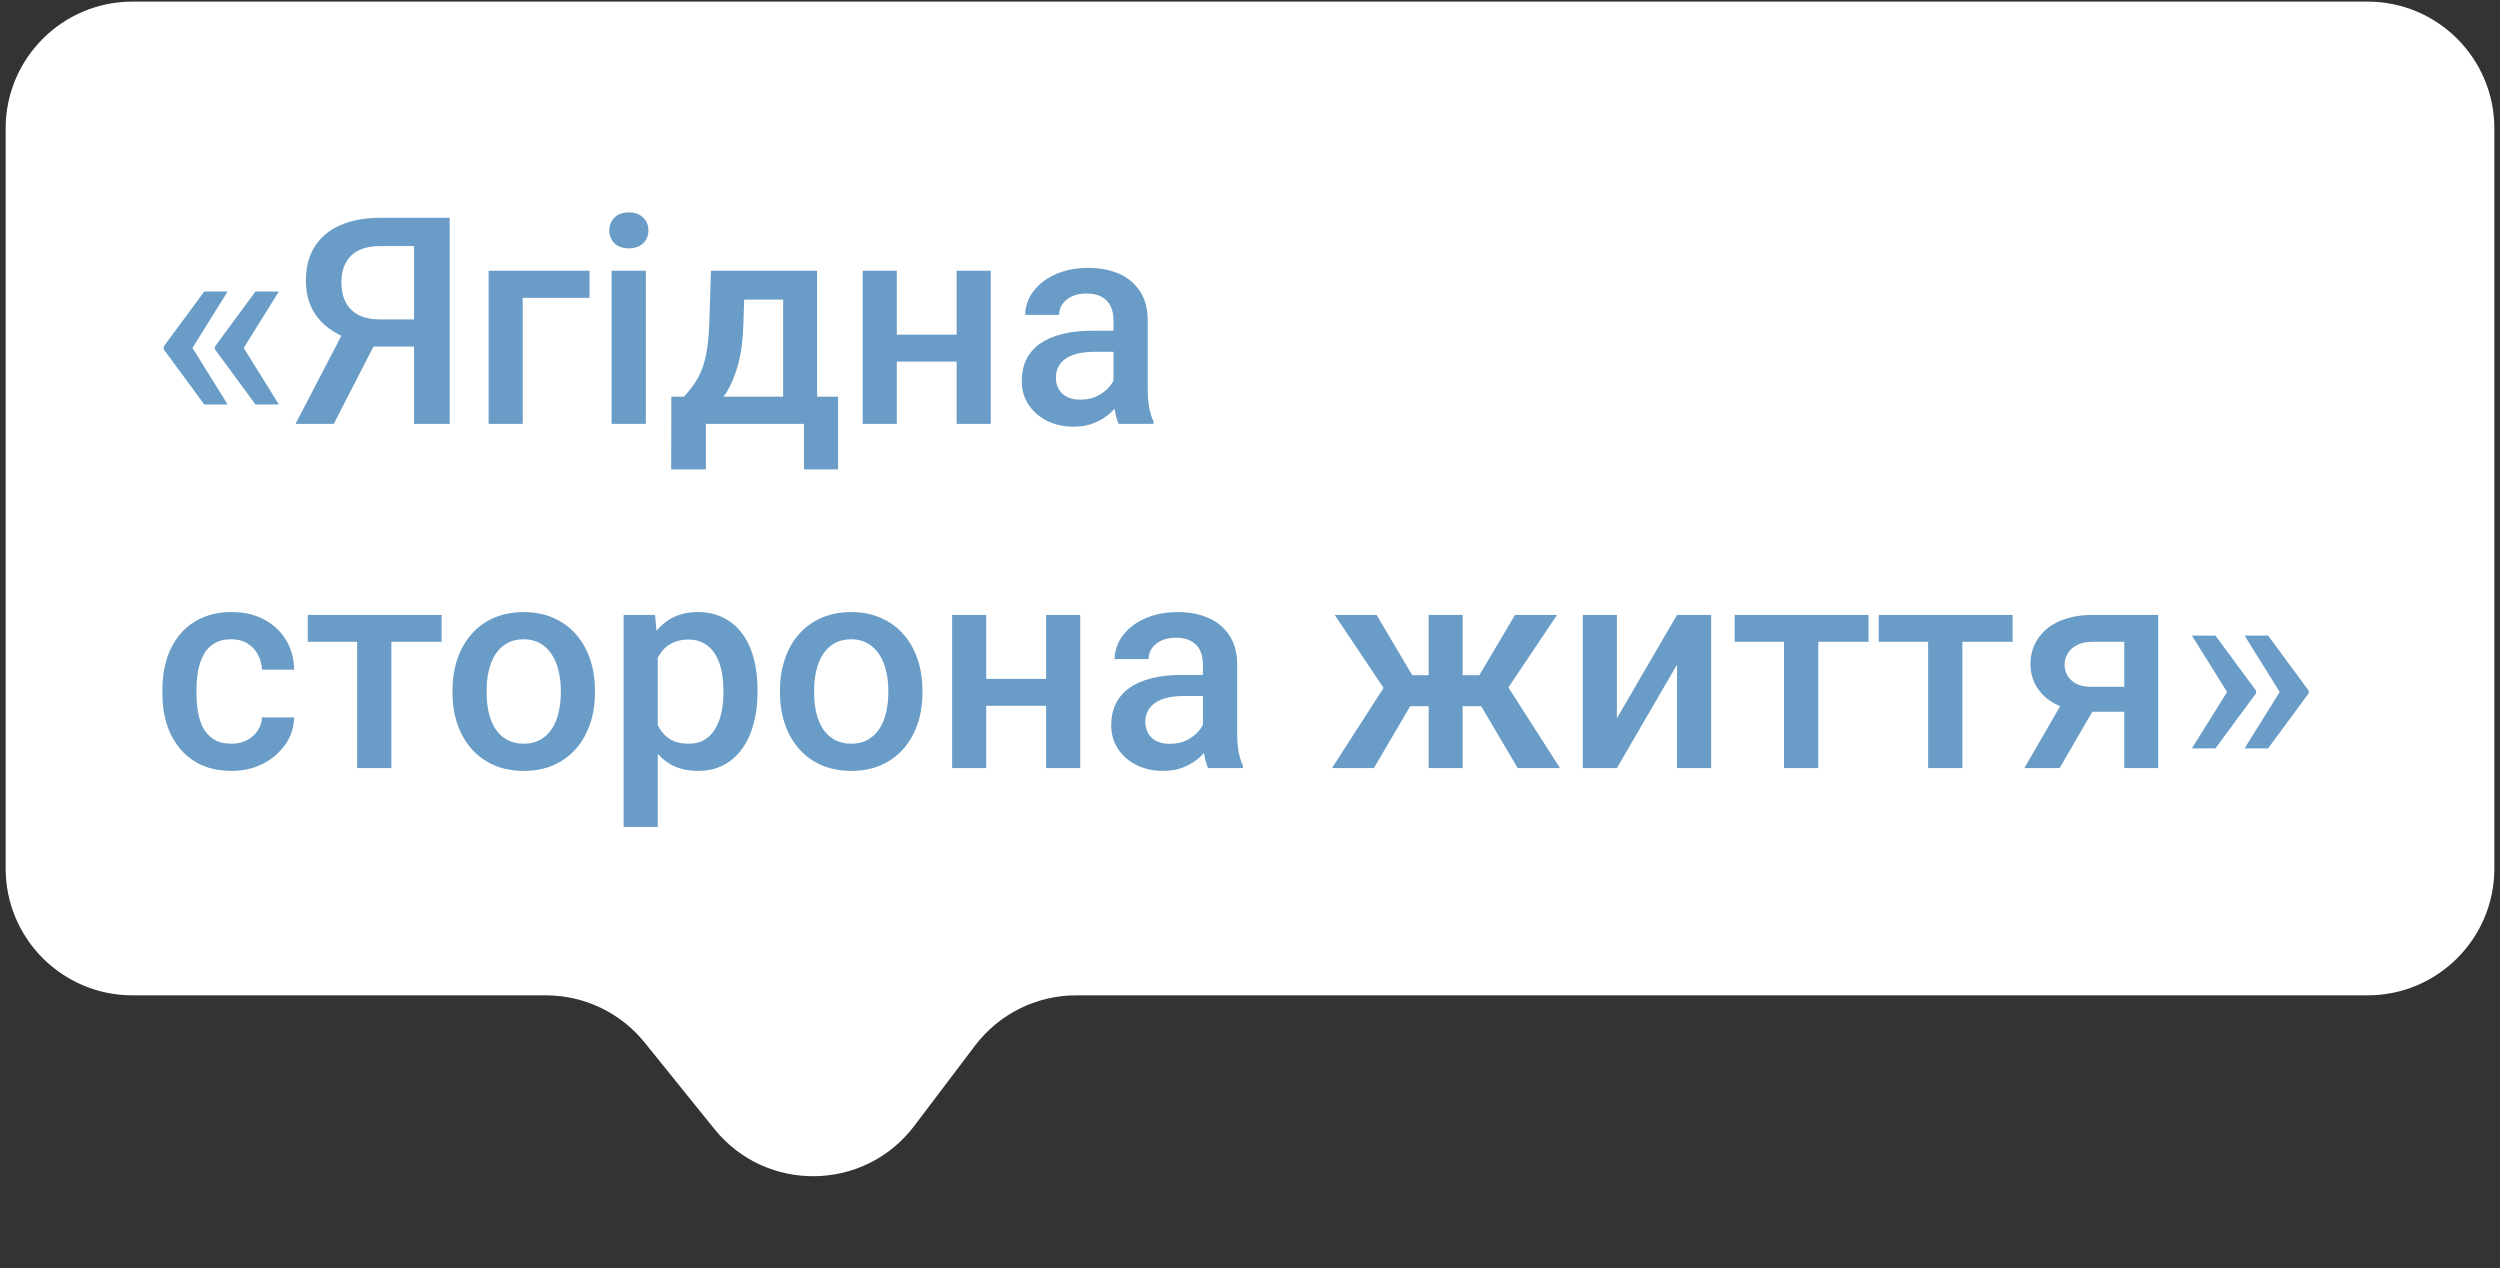
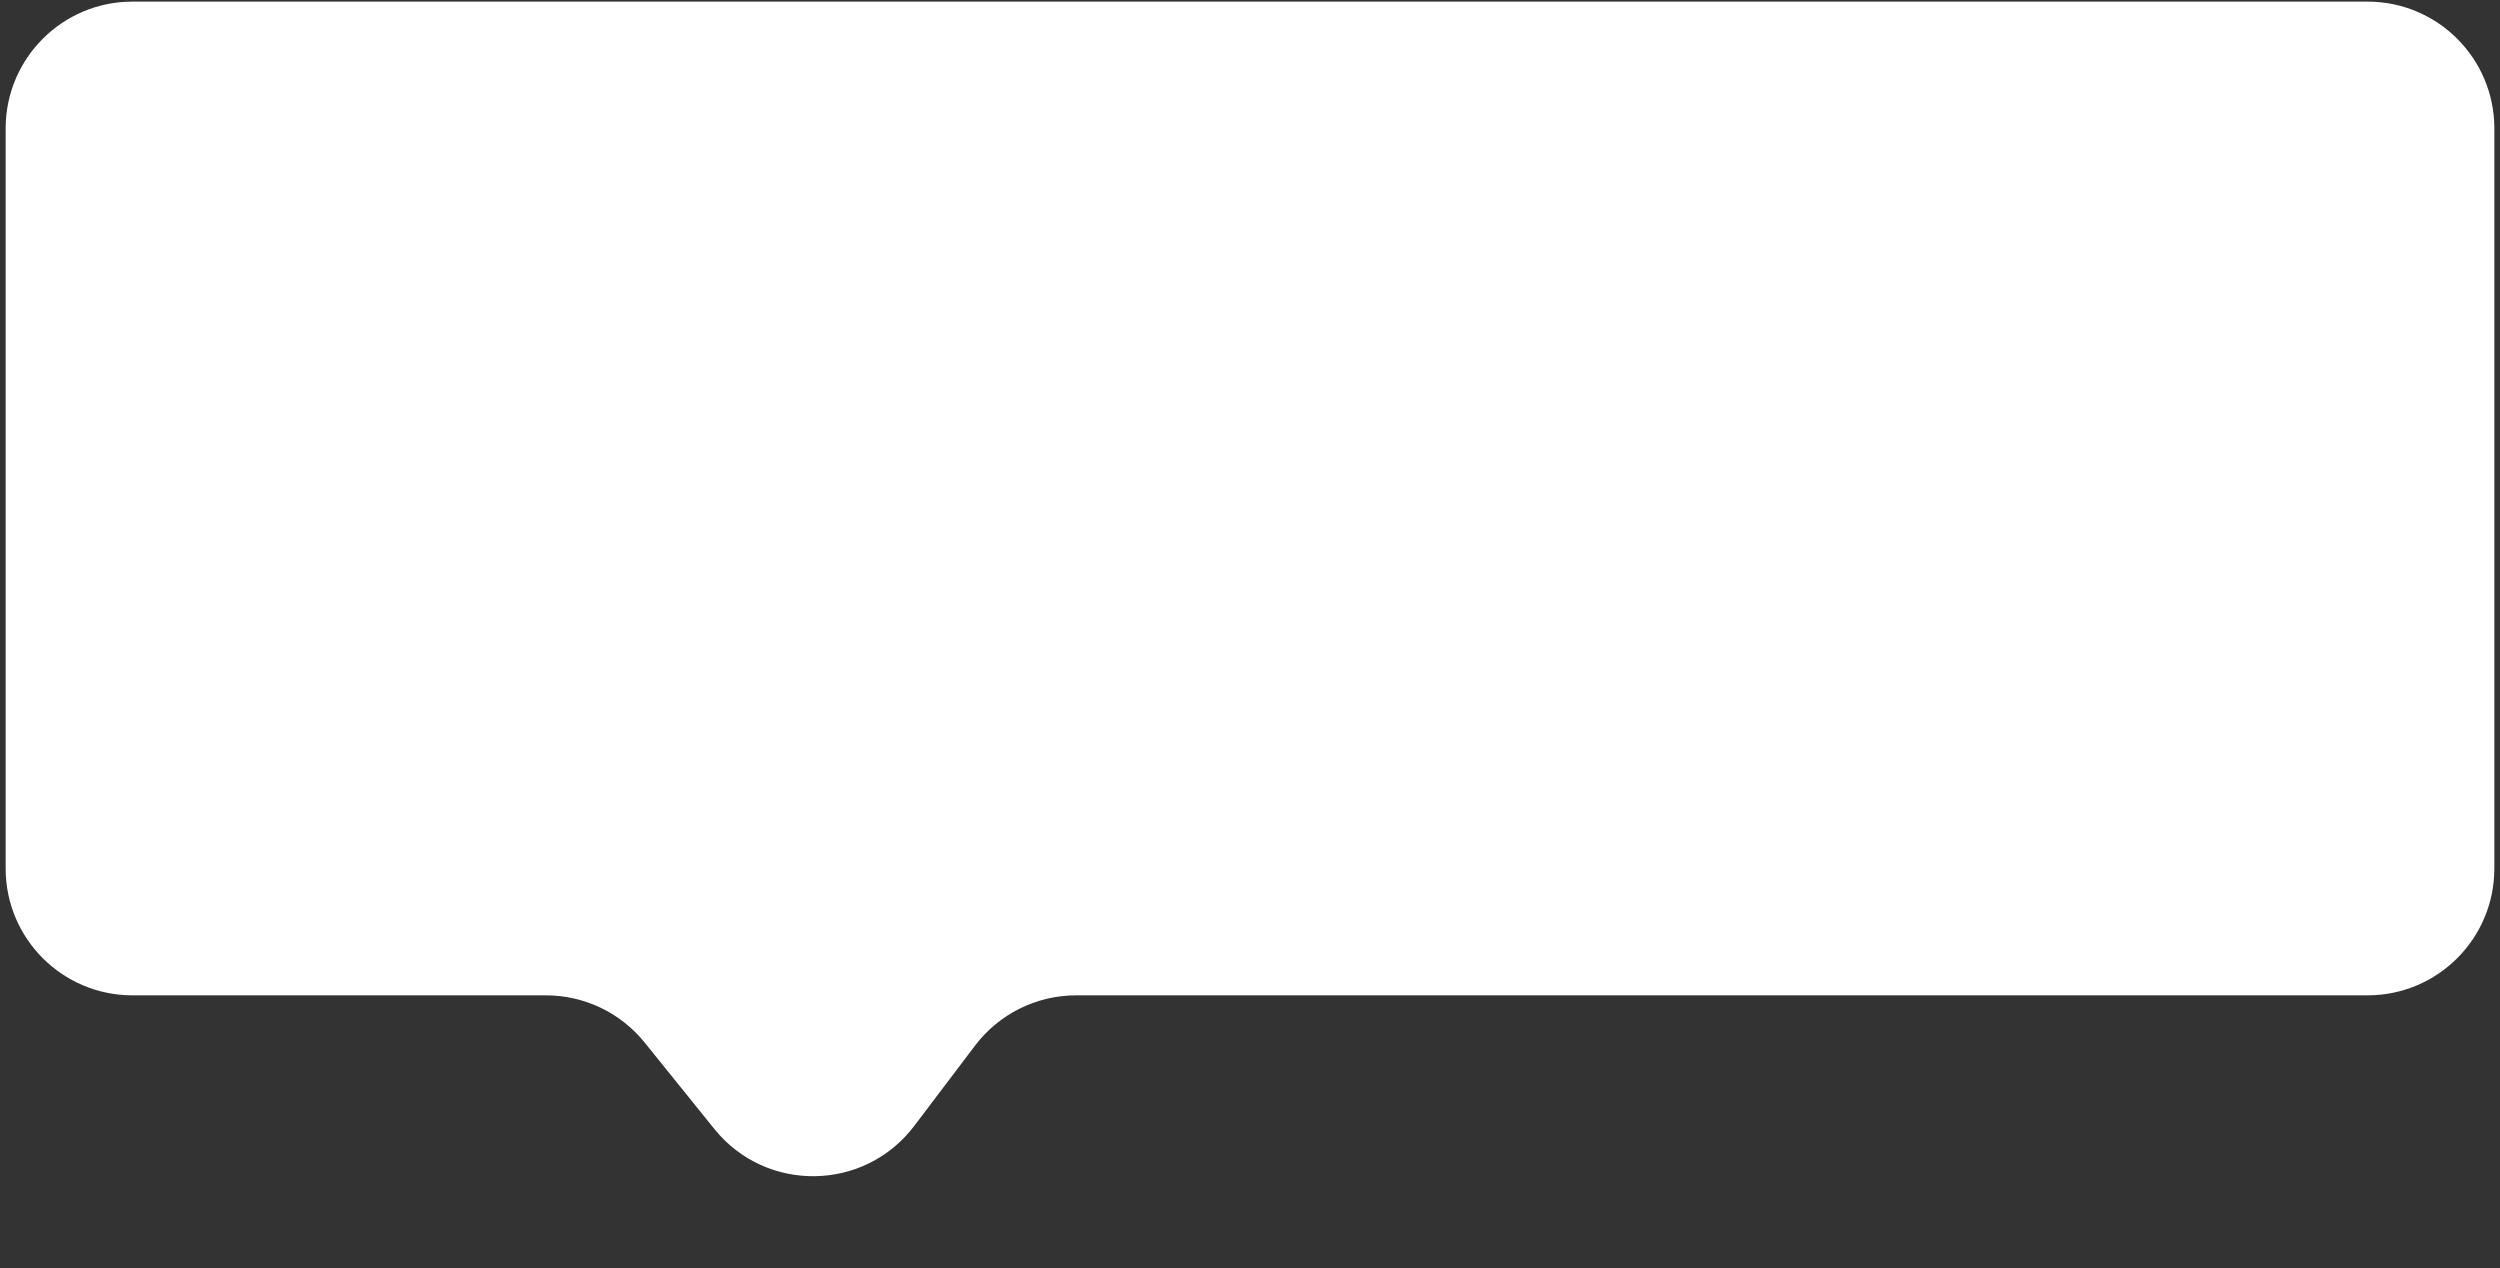
<svg xmlns="http://www.w3.org/2000/svg" width="138" height="70" viewBox="0 0 138 70" fill="none">
  <rect x="0" y="0" width="138" height="70" fill="#333333" stroke="none" />
  <path d="M0.312 7.089C0.312 3.223 3.446 0.089 7.312 0.089H130.688C134.554 0.089 137.688 3.223 137.688 7.089V47.943C137.688 51.809 134.554 54.943 130.688 54.943H59.403C57.211 54.943 55.146 55.97 53.823 57.717L50.464 62.153C47.717 65.781 42.293 65.864 39.435 62.322L35.584 57.548C34.255 55.901 32.253 54.943 30.136 54.943H7.312C3.446 54.943 0.312 51.809 0.312 47.943V7.089Z" fill="white" />
-   <path d="M12.565 16.092L10.604 19.24L9.034 19.232V19.131L11.276 16.092H12.565ZM10.604 19.17L12.565 22.326H11.276L9.034 19.279V19.178L10.604 19.17ZM15.393 16.092L13.432 19.24L11.862 19.232V19.131L14.104 16.092H15.393ZM13.432 19.17L15.393 22.326H14.104L11.862 19.279V19.178L13.432 19.17ZM23.456 19.131H20.323L19.55 18.811C18.69 18.54 18.031 18.128 17.573 17.576C17.115 17.024 16.886 16.329 16.886 15.49C16.886 14.74 17.052 14.107 17.386 13.592C17.719 13.076 18.193 12.685 18.807 12.42C19.427 12.154 20.159 12.021 21.003 12.021H24.823V23.396H22.854V13.584H21.003C20.273 13.584 19.732 13.761 19.378 14.115C19.023 14.469 18.846 14.959 18.846 15.584C18.846 16.011 18.925 16.378 19.081 16.686C19.242 16.988 19.479 17.222 19.792 17.389C20.11 17.55 20.503 17.631 20.971 17.631H23.456V19.131ZM21.065 18.256L18.425 23.396H16.315L18.987 18.256H21.065ZM32.542 14.943V16.443H28.854V23.396H26.971V14.943H32.542ZM35.651 14.943V23.396H33.761V14.943H35.651ZM33.636 12.725C33.636 12.438 33.729 12.201 33.917 12.014C34.109 11.821 34.375 11.725 34.714 11.725C35.047 11.725 35.31 11.821 35.503 12.014C35.695 12.201 35.792 12.438 35.792 12.725C35.792 13.006 35.695 13.24 35.503 13.428C35.31 13.615 35.047 13.709 34.714 13.709C34.375 13.709 34.109 13.615 33.917 13.428C33.729 13.24 33.636 13.006 33.636 12.725ZM39.245 14.943H41.128L41.034 17.92C41.008 18.785 40.909 19.527 40.737 20.146C40.565 20.766 40.341 21.29 40.065 21.717C39.789 22.139 39.477 22.485 39.128 22.756C38.784 23.027 38.422 23.24 38.042 23.396H37.487V21.912L37.753 21.896C37.977 21.657 38.169 21.417 38.331 21.178C38.498 20.933 38.638 20.665 38.753 20.373C38.867 20.076 38.956 19.73 39.018 19.334C39.086 18.938 39.13 18.467 39.151 17.92L39.245 14.943ZM39.745 14.943H45.104V23.396H43.229V16.537H39.745V14.943ZM37.057 21.896H46.261V25.912H44.378V23.396H38.964V25.912H37.05L37.057 21.896ZM53.331 18.475V19.959H48.956V18.475H53.331ZM49.503 14.943V23.396H47.62V14.943H49.503ZM54.69 14.943V23.396H52.807V14.943H54.69ZM61.464 21.701V17.67C61.464 17.368 61.409 17.107 61.3 16.889C61.19 16.67 61.023 16.501 60.8 16.381C60.581 16.261 60.305 16.201 59.971 16.201C59.664 16.201 59.398 16.253 59.175 16.357C58.951 16.462 58.776 16.602 58.651 16.779C58.526 16.956 58.464 17.157 58.464 17.381H56.589C56.589 17.047 56.669 16.725 56.831 16.412C56.992 16.1 57.227 15.821 57.534 15.576C57.841 15.331 58.208 15.139 58.636 14.998C59.063 14.857 59.542 14.787 60.073 14.787C60.708 14.787 61.271 14.894 61.761 15.107C62.255 15.321 62.643 15.644 62.925 16.076C63.211 16.503 63.354 17.04 63.354 17.686V21.443C63.354 21.829 63.38 22.175 63.432 22.482C63.49 22.785 63.57 23.047 63.675 23.271V23.396H61.745C61.656 23.193 61.586 22.936 61.534 22.623C61.487 22.305 61.464 21.998 61.464 21.701ZM61.737 18.256L61.753 19.42H60.401C60.052 19.42 59.745 19.454 59.479 19.521C59.214 19.584 58.992 19.678 58.815 19.803C58.638 19.928 58.505 20.079 58.417 20.256C58.328 20.433 58.284 20.634 58.284 20.857C58.284 21.081 58.336 21.287 58.44 21.475C58.544 21.657 58.695 21.8 58.893 21.904C59.096 22.009 59.341 22.061 59.628 22.061C60.013 22.061 60.349 21.982 60.636 21.826C60.927 21.665 61.156 21.469 61.323 21.24C61.49 21.006 61.578 20.785 61.589 20.576L62.198 21.412C62.136 21.626 62.029 21.855 61.878 22.1C61.727 22.344 61.529 22.579 61.284 22.803C61.044 23.021 60.755 23.201 60.417 23.342C60.083 23.482 59.698 23.553 59.261 23.553C58.708 23.553 58.216 23.443 57.784 23.225C57.352 23.001 57.013 22.701 56.768 22.326C56.523 21.946 56.401 21.516 56.401 21.037C56.401 20.589 56.484 20.193 56.651 19.85C56.823 19.501 57.073 19.209 57.401 18.975C57.734 18.74 58.141 18.563 58.62 18.443C59.099 18.318 59.646 18.256 60.261 18.256H61.737ZM12.776 41.053C13.083 41.053 13.36 40.993 13.604 40.873C13.854 40.748 14.055 40.576 14.206 40.357C14.362 40.139 14.448 39.886 14.464 39.6H16.237C16.227 40.147 16.065 40.644 15.753 41.092C15.44 41.54 15.026 41.897 14.511 42.162C13.995 42.422 13.425 42.553 12.8 42.553C12.154 42.553 11.591 42.443 11.112 42.225C10.633 42.001 10.235 41.693 9.917 41.303C9.599 40.912 9.359 40.462 9.198 39.951C9.042 39.441 8.964 38.894 8.964 38.31V38.037C8.964 37.454 9.042 36.907 9.198 36.397C9.359 35.881 9.599 35.428 9.917 35.037C10.235 34.647 10.633 34.342 11.112 34.123C11.591 33.899 12.151 33.787 12.792 33.787C13.469 33.787 14.063 33.922 14.573 34.193C15.083 34.459 15.485 34.831 15.776 35.31C16.073 35.785 16.227 36.337 16.237 36.967H14.464C14.448 36.654 14.37 36.373 14.229 36.123C14.094 35.868 13.901 35.665 13.651 35.514C13.406 35.363 13.112 35.287 12.768 35.287C12.388 35.287 12.073 35.365 11.823 35.522C11.573 35.672 11.378 35.881 11.237 36.147C11.096 36.407 10.995 36.701 10.932 37.029C10.875 37.352 10.846 37.688 10.846 38.037V38.31C10.846 38.66 10.875 38.998 10.932 39.326C10.99 39.654 11.089 39.949 11.229 40.209C11.375 40.464 11.573 40.67 11.823 40.826C12.073 40.977 12.391 41.053 12.776 41.053ZM21.604 33.943V42.397H19.714V33.943H21.604ZM24.378 33.943V35.428H16.987V33.943H24.378ZM24.979 38.264V38.084C24.979 37.475 25.068 36.91 25.245 36.389C25.422 35.863 25.677 35.407 26.011 35.022C26.349 34.631 26.761 34.329 27.245 34.115C27.735 33.897 28.287 33.787 28.901 33.787C29.521 33.787 30.073 33.897 30.557 34.115C31.047 34.329 31.461 34.631 31.8 35.022C32.138 35.407 32.396 35.863 32.573 36.389C32.75 36.91 32.839 37.475 32.839 38.084V38.264C32.839 38.873 32.75 39.438 32.573 39.959C32.396 40.48 32.138 40.935 31.8 41.326C31.461 41.712 31.05 42.014 30.565 42.232C30.081 42.446 29.531 42.553 28.917 42.553C28.297 42.553 27.742 42.446 27.253 42.232C26.768 42.014 26.357 41.712 26.018 41.326C25.68 40.935 25.422 40.48 25.245 39.959C25.068 39.438 24.979 38.873 24.979 38.264ZM26.862 38.084V38.264C26.862 38.644 26.901 39.003 26.979 39.342C27.057 39.68 27.18 39.977 27.346 40.232C27.513 40.488 27.727 40.688 27.987 40.834C28.247 40.98 28.557 41.053 28.917 41.053C29.266 41.053 29.568 40.98 29.823 40.834C30.083 40.688 30.297 40.488 30.464 40.232C30.63 39.977 30.753 39.68 30.831 39.342C30.914 39.003 30.956 38.644 30.956 38.264V38.084C30.956 37.709 30.914 37.355 30.831 37.022C30.753 36.683 30.628 36.383 30.456 36.123C30.289 35.863 30.076 35.66 29.815 35.514C29.56 35.363 29.255 35.287 28.901 35.287C28.547 35.287 28.24 35.363 27.979 35.514C27.724 35.66 27.513 35.863 27.346 36.123C27.18 36.383 27.057 36.683 26.979 37.022C26.901 37.355 26.862 37.709 26.862 38.084ZM36.307 35.568V45.647H34.425V33.943H36.159L36.307 35.568ZM41.815 38.092V38.256C41.815 38.87 41.742 39.441 41.596 39.967C41.456 40.488 41.245 40.943 40.964 41.334C40.688 41.719 40.346 42.019 39.94 42.232C39.534 42.446 39.065 42.553 38.534 42.553C38.008 42.553 37.547 42.456 37.151 42.264C36.761 42.066 36.43 41.787 36.159 41.428C35.888 41.068 35.669 40.647 35.503 40.162C35.341 39.672 35.227 39.136 35.159 38.553V37.92C35.227 37.3 35.341 36.738 35.503 36.232C35.669 35.727 35.888 35.292 36.159 34.928C36.43 34.563 36.761 34.282 37.151 34.084C37.542 33.886 37.998 33.787 38.518 33.787C39.05 33.787 39.521 33.891 39.932 34.1C40.344 34.303 40.69 34.594 40.971 34.975C41.253 35.35 41.464 35.803 41.604 36.334C41.745 36.86 41.815 37.446 41.815 38.092ZM39.932 38.256V38.092C39.932 37.701 39.896 37.339 39.823 37.006C39.75 36.667 39.636 36.37 39.479 36.115C39.323 35.86 39.123 35.662 38.878 35.522C38.638 35.376 38.349 35.303 38.011 35.303C37.677 35.303 37.391 35.36 37.151 35.475C36.911 35.584 36.711 35.738 36.55 35.935C36.388 36.133 36.263 36.365 36.175 36.631C36.086 36.891 36.023 37.175 35.987 37.482V38.998C36.05 39.373 36.156 39.717 36.307 40.029C36.458 40.342 36.672 40.592 36.948 40.779C37.229 40.962 37.589 41.053 38.026 41.053C38.365 41.053 38.654 40.98 38.893 40.834C39.133 40.688 39.328 40.488 39.479 40.232C39.636 39.972 39.75 39.672 39.823 39.334C39.896 38.995 39.932 38.636 39.932 38.256ZM43.057 38.264V38.084C43.057 37.475 43.146 36.91 43.323 36.389C43.5 35.863 43.755 35.407 44.089 35.022C44.427 34.631 44.839 34.329 45.323 34.115C45.813 33.897 46.365 33.787 46.979 33.787C47.599 33.787 48.151 33.897 48.636 34.115C49.125 34.329 49.539 34.631 49.878 35.022C50.216 35.407 50.474 35.863 50.651 36.389C50.828 36.91 50.917 37.475 50.917 38.084V38.264C50.917 38.873 50.828 39.438 50.651 39.959C50.474 40.48 50.216 40.935 49.878 41.326C49.539 41.712 49.128 42.014 48.643 42.232C48.159 42.446 47.609 42.553 46.995 42.553C46.375 42.553 45.82 42.446 45.331 42.232C44.846 42.014 44.435 41.712 44.096 41.326C43.758 40.935 43.5 40.48 43.323 39.959C43.146 39.438 43.057 38.873 43.057 38.264ZM44.94 38.084V38.264C44.94 38.644 44.979 39.003 45.057 39.342C45.136 39.68 45.258 39.977 45.425 40.232C45.591 40.488 45.805 40.688 46.065 40.834C46.326 40.98 46.636 41.053 46.995 41.053C47.344 41.053 47.646 40.98 47.901 40.834C48.161 40.688 48.375 40.488 48.542 40.232C48.708 39.977 48.831 39.68 48.909 39.342C48.992 39.003 49.034 38.644 49.034 38.264V38.084C49.034 37.709 48.992 37.355 48.909 37.022C48.831 36.683 48.706 36.383 48.534 36.123C48.367 35.863 48.154 35.66 47.893 35.514C47.638 35.363 47.333 35.287 46.979 35.287C46.625 35.287 46.318 35.363 46.057 35.514C45.802 35.66 45.591 35.863 45.425 36.123C45.258 36.383 45.136 36.683 45.057 37.022C44.979 37.355 44.94 37.709 44.94 38.084ZM58.268 37.475V38.959H53.893V37.475H58.268ZM54.44 33.943V42.397H52.557V33.943H54.44ZM59.628 33.943V42.397H57.745V33.943H59.628ZM66.401 40.701V36.67C66.401 36.368 66.346 36.107 66.237 35.889C66.128 35.67 65.961 35.501 65.737 35.381C65.518 35.261 65.242 35.201 64.909 35.201C64.602 35.201 64.336 35.253 64.112 35.357C63.888 35.462 63.714 35.602 63.589 35.779C63.464 35.956 63.401 36.157 63.401 36.381H61.526C61.526 36.047 61.607 35.725 61.768 35.412C61.93 35.1 62.164 34.821 62.471 34.576C62.779 34.331 63.146 34.139 63.573 33.998C64 33.857 64.479 33.787 65.01 33.787C65.646 33.787 66.208 33.894 66.698 34.107C67.193 34.321 67.581 34.644 67.862 35.076C68.148 35.503 68.292 36.04 68.292 36.685V40.443C68.292 40.829 68.318 41.175 68.37 41.482C68.427 41.785 68.508 42.047 68.612 42.272V42.397H66.682C66.594 42.193 66.523 41.935 66.471 41.623C66.425 41.305 66.401 40.998 66.401 40.701ZM66.675 37.256L66.69 38.42H65.339C64.99 38.42 64.682 38.454 64.417 38.522C64.151 38.584 63.93 38.678 63.753 38.803C63.576 38.928 63.443 39.079 63.354 39.256C63.266 39.433 63.221 39.633 63.221 39.857C63.221 40.081 63.273 40.287 63.378 40.475C63.482 40.657 63.633 40.8 63.831 40.904C64.034 41.008 64.279 41.06 64.565 41.06C64.951 41.06 65.287 40.982 65.573 40.826C65.865 40.665 66.094 40.469 66.26 40.24C66.427 40.006 66.516 39.785 66.526 39.576L67.135 40.412C67.073 40.626 66.966 40.855 66.815 41.1C66.664 41.344 66.466 41.579 66.221 41.803C65.982 42.022 65.693 42.201 65.354 42.342C65.021 42.482 64.635 42.553 64.198 42.553C63.646 42.553 63.154 42.443 62.721 42.225C62.289 42.001 61.951 41.701 61.706 41.326C61.461 40.946 61.339 40.516 61.339 40.037C61.339 39.589 61.422 39.193 61.589 38.85C61.761 38.501 62.011 38.209 62.339 37.975C62.672 37.74 63.078 37.563 63.557 37.443C64.037 37.318 64.583 37.256 65.198 37.256H66.675ZM77.05 38.982L73.675 33.943H75.987L77.956 37.272H79.604L79.362 38.982H77.05ZM78.003 38.709L75.839 42.397H73.526L76.589 37.639L78.003 38.709ZM80.737 33.943V42.397H78.862V33.943H80.737ZM85.948 33.943L82.573 38.982H80.253L80.003 37.272H81.659L83.628 33.943H85.948ZM83.776 42.397L81.604 38.709L83.065 37.639L86.112 42.397H83.776ZM89.253 39.647L92.573 33.943H94.456V42.397H92.573V36.685L89.253 42.397H87.37V33.943H89.253V39.647ZM100.37 33.943V42.397H98.479V33.943H100.37ZM103.143 33.943V35.428H95.753V33.943H103.143ZM108.323 33.943V42.397H106.432V33.943H108.323ZM111.096 33.943V35.428H103.706V33.943H111.096ZM114.135 38.264H116.089L113.69 42.397H111.745L114.135 38.264ZM115.51 33.943H119.135V42.397H117.26V35.428H115.51C115.156 35.428 114.865 35.49 114.635 35.615C114.406 35.735 114.237 35.894 114.128 36.092C114.018 36.285 113.964 36.482 113.964 36.685C113.964 36.889 114.013 37.084 114.112 37.272C114.216 37.459 114.375 37.613 114.589 37.732C114.807 37.852 115.081 37.912 115.409 37.912H117.893V39.287H115.409C114.888 39.287 114.422 39.222 114.01 39.092C113.599 38.956 113.25 38.772 112.964 38.537C112.677 38.297 112.458 38.019 112.307 37.701C112.156 37.378 112.081 37.027 112.081 36.647C112.081 36.256 112.159 35.897 112.315 35.568C112.471 35.24 112.695 34.954 112.987 34.709C113.284 34.464 113.643 34.277 114.065 34.147C114.492 34.011 114.974 33.943 115.51 33.943ZM120.995 41.31L122.956 38.162L124.534 38.17V38.272L122.292 41.31H120.995ZM120.995 35.084H122.292L124.534 38.123V38.225L122.956 38.232L120.995 35.084ZM123.901 41.31L125.862 38.162L127.44 38.17V38.272L125.198 41.31H123.901ZM123.901 35.084H125.198L127.44 38.123V38.225L125.862 38.232L123.901 35.084Z" fill="#699CC6" />
</svg>